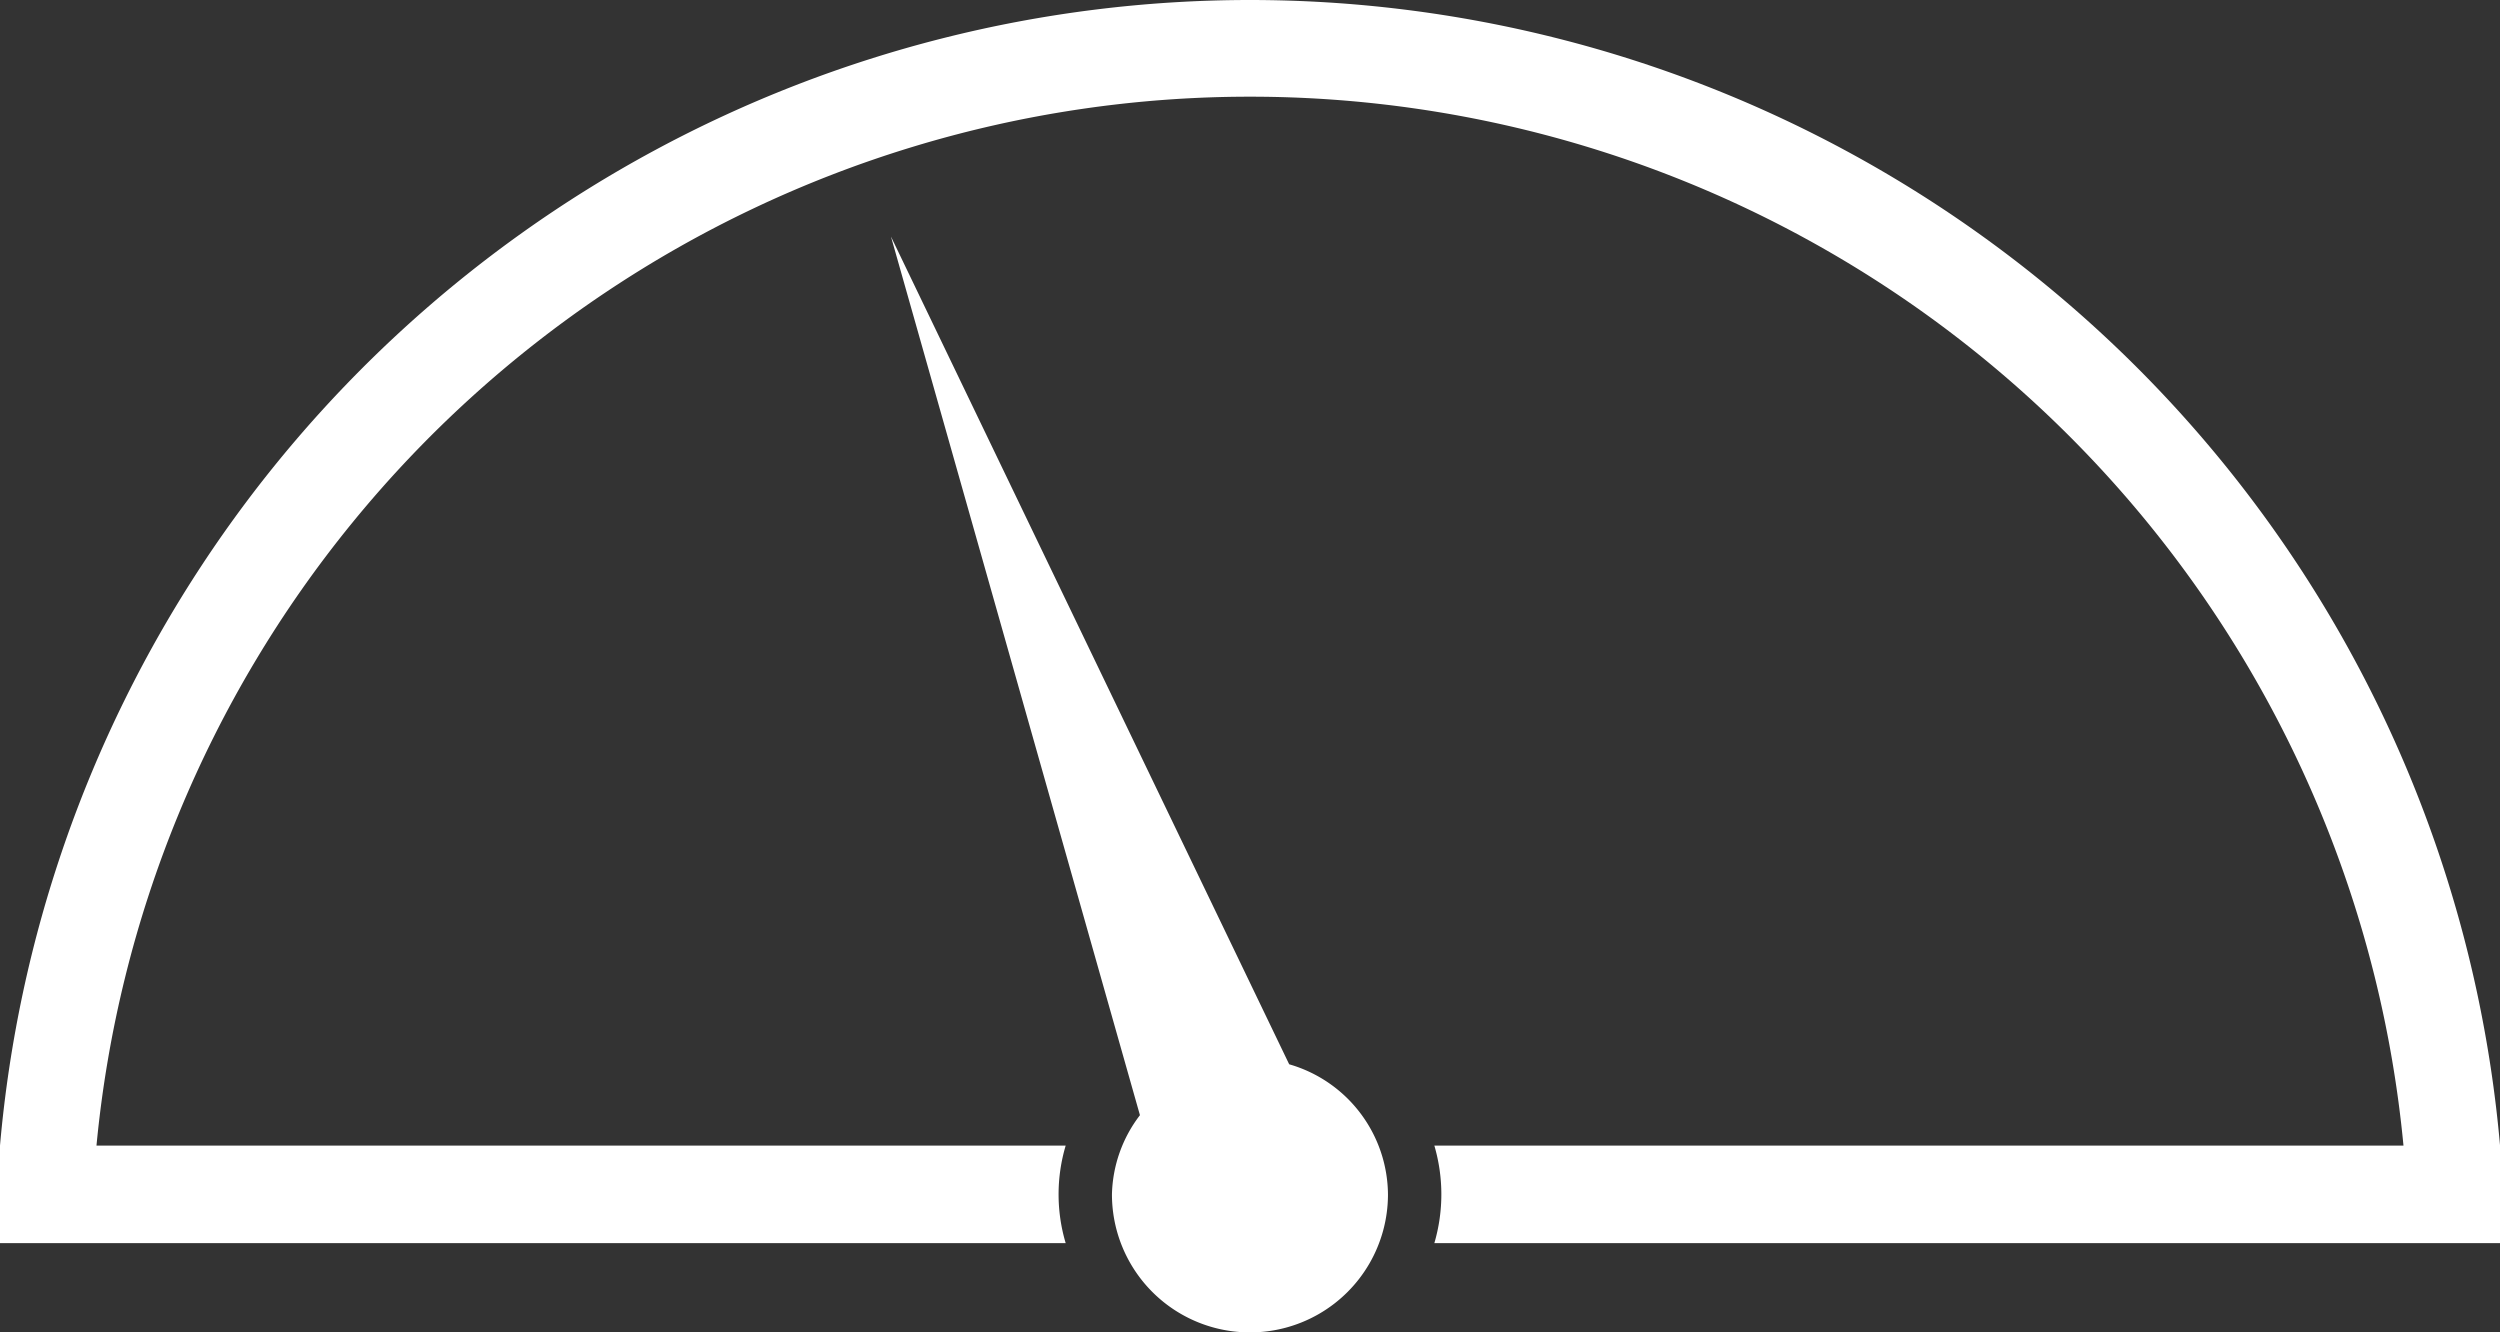
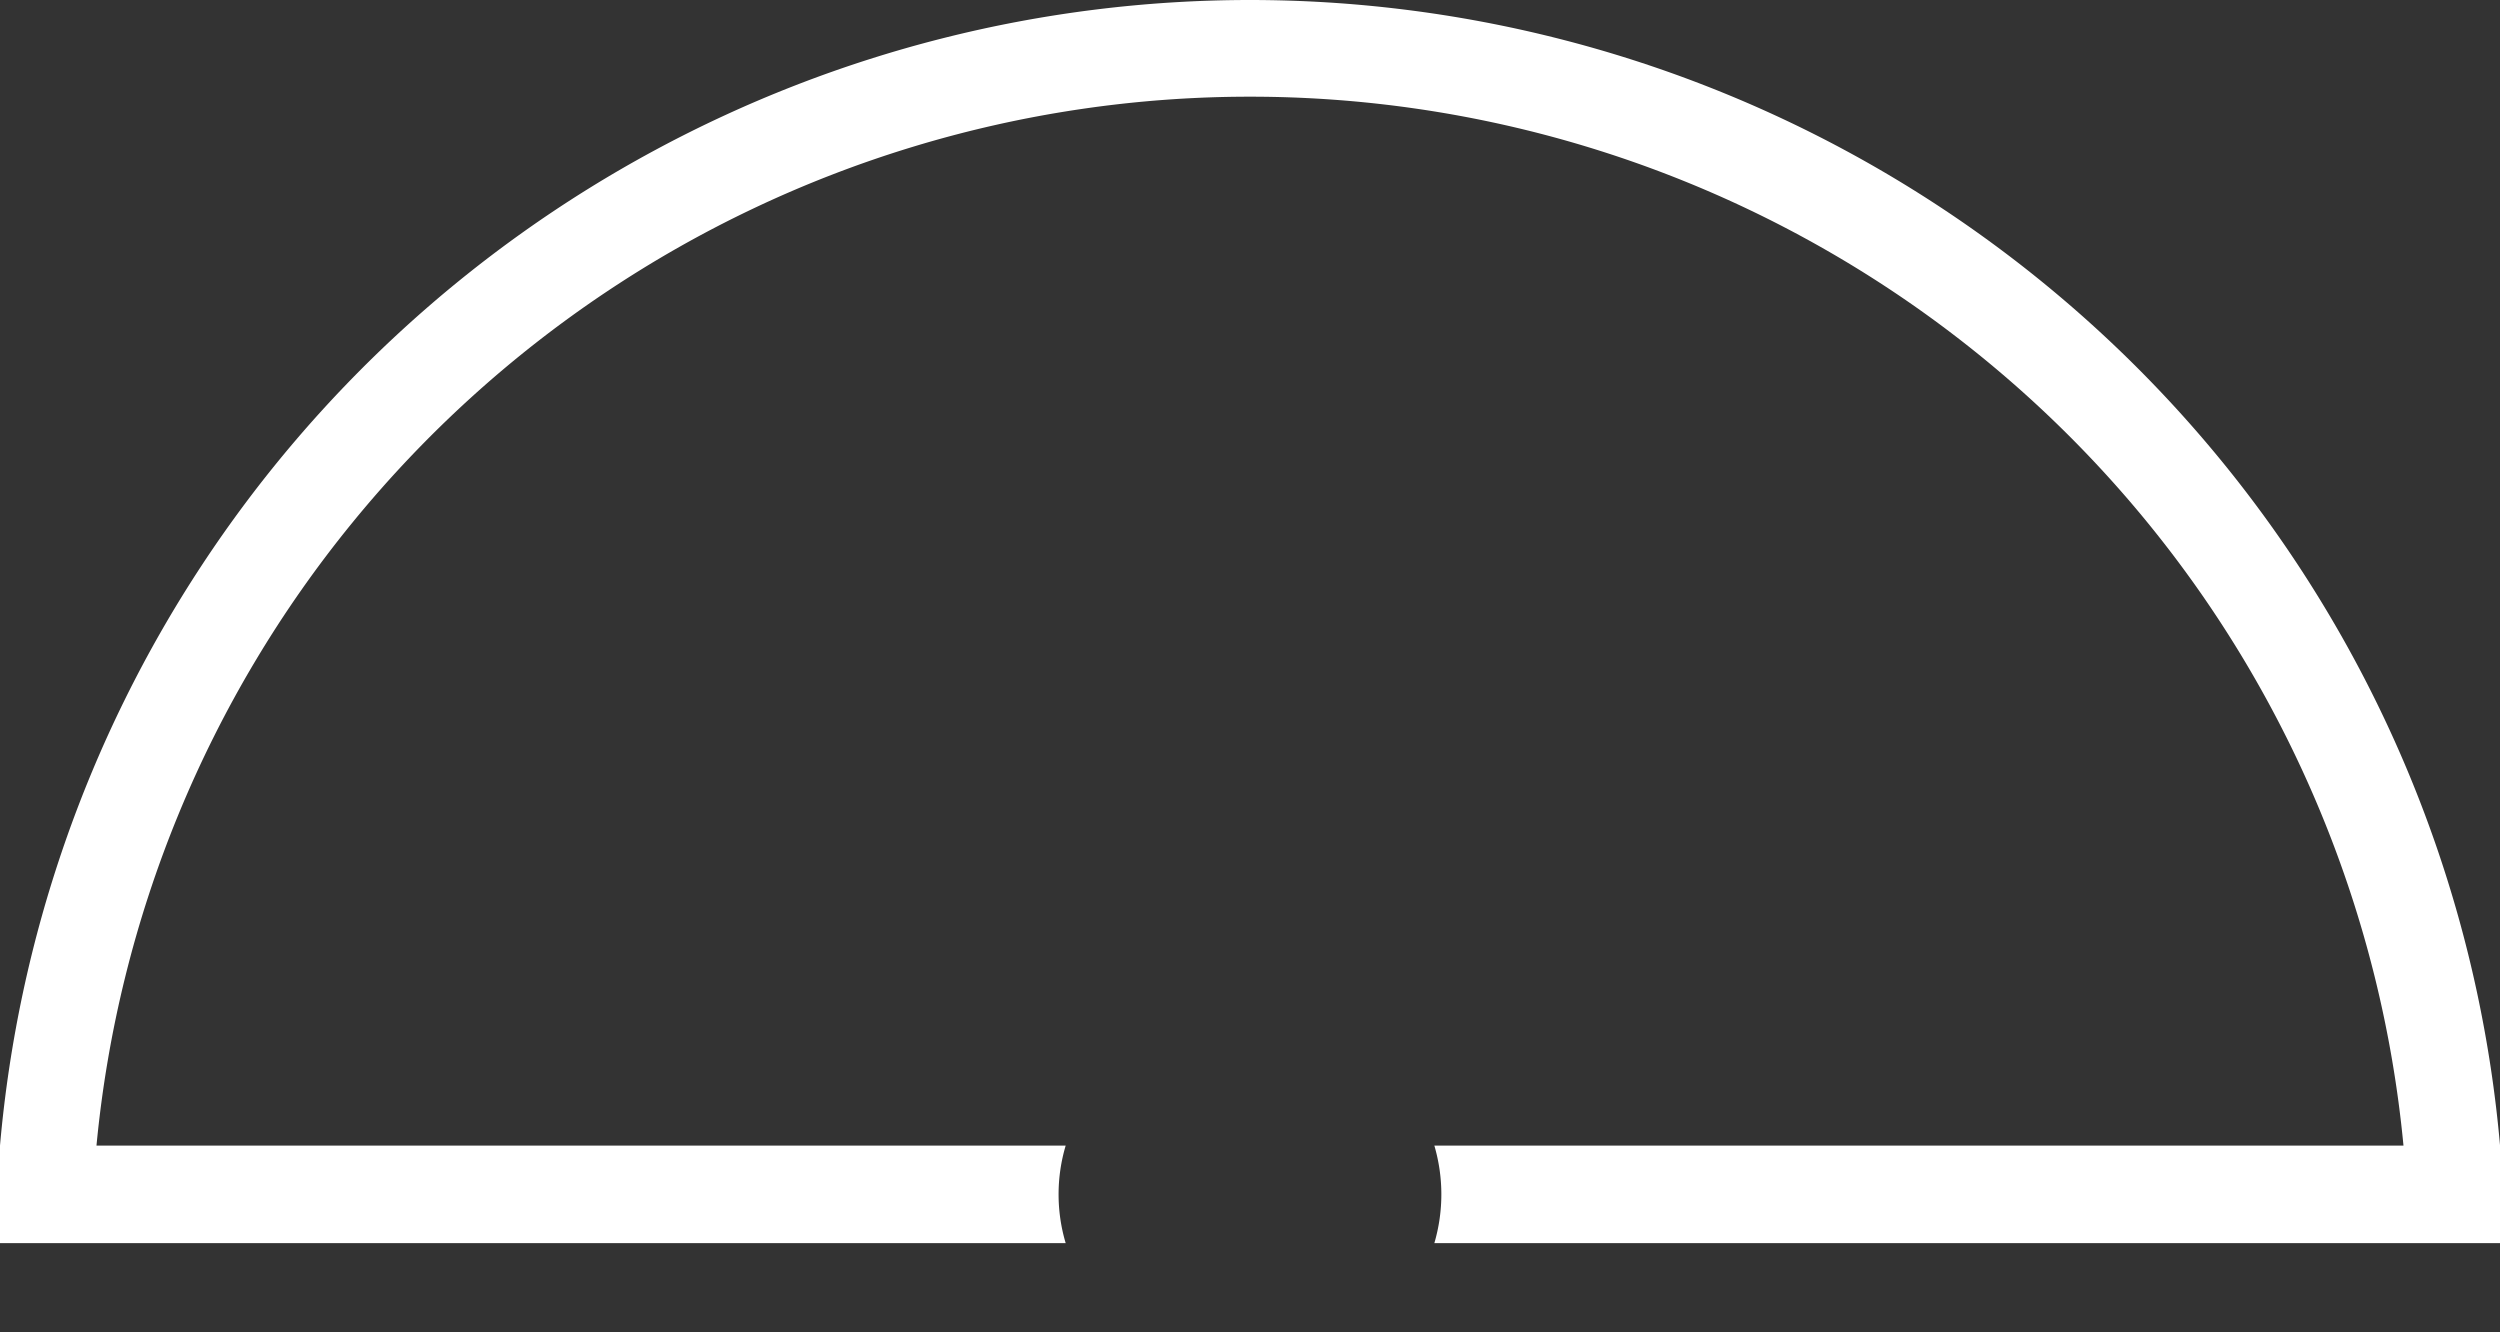
<svg xmlns="http://www.w3.org/2000/svg" width="65.92" height="35.131">
  <rect width="100%" height="100%" fill="#333333" stroke="none" />
  <defs>
    <style>.a{fill:#fff}</style>
  </defs>
-   <path class="a" d="M33.993 28.063l-10.5-21.825 6.565 23.167a3.559 3.559 0 00-.738 2.089 3.639 3.639 0 007.278 0 3.6 3.6 0 00-2.605-3.431z" />
  <path class="a" d="M32.958 0A33.094 33.094 0 000 30.207v2.572h28.1a4.509 4.509 0 010-2.572H2.544a30.553 30.553 0 0160.831 0H37.821a4.575 4.575 0 010 2.572h28.1v-2.572A33.1 33.1 0 0032.958 0z" />
</svg>